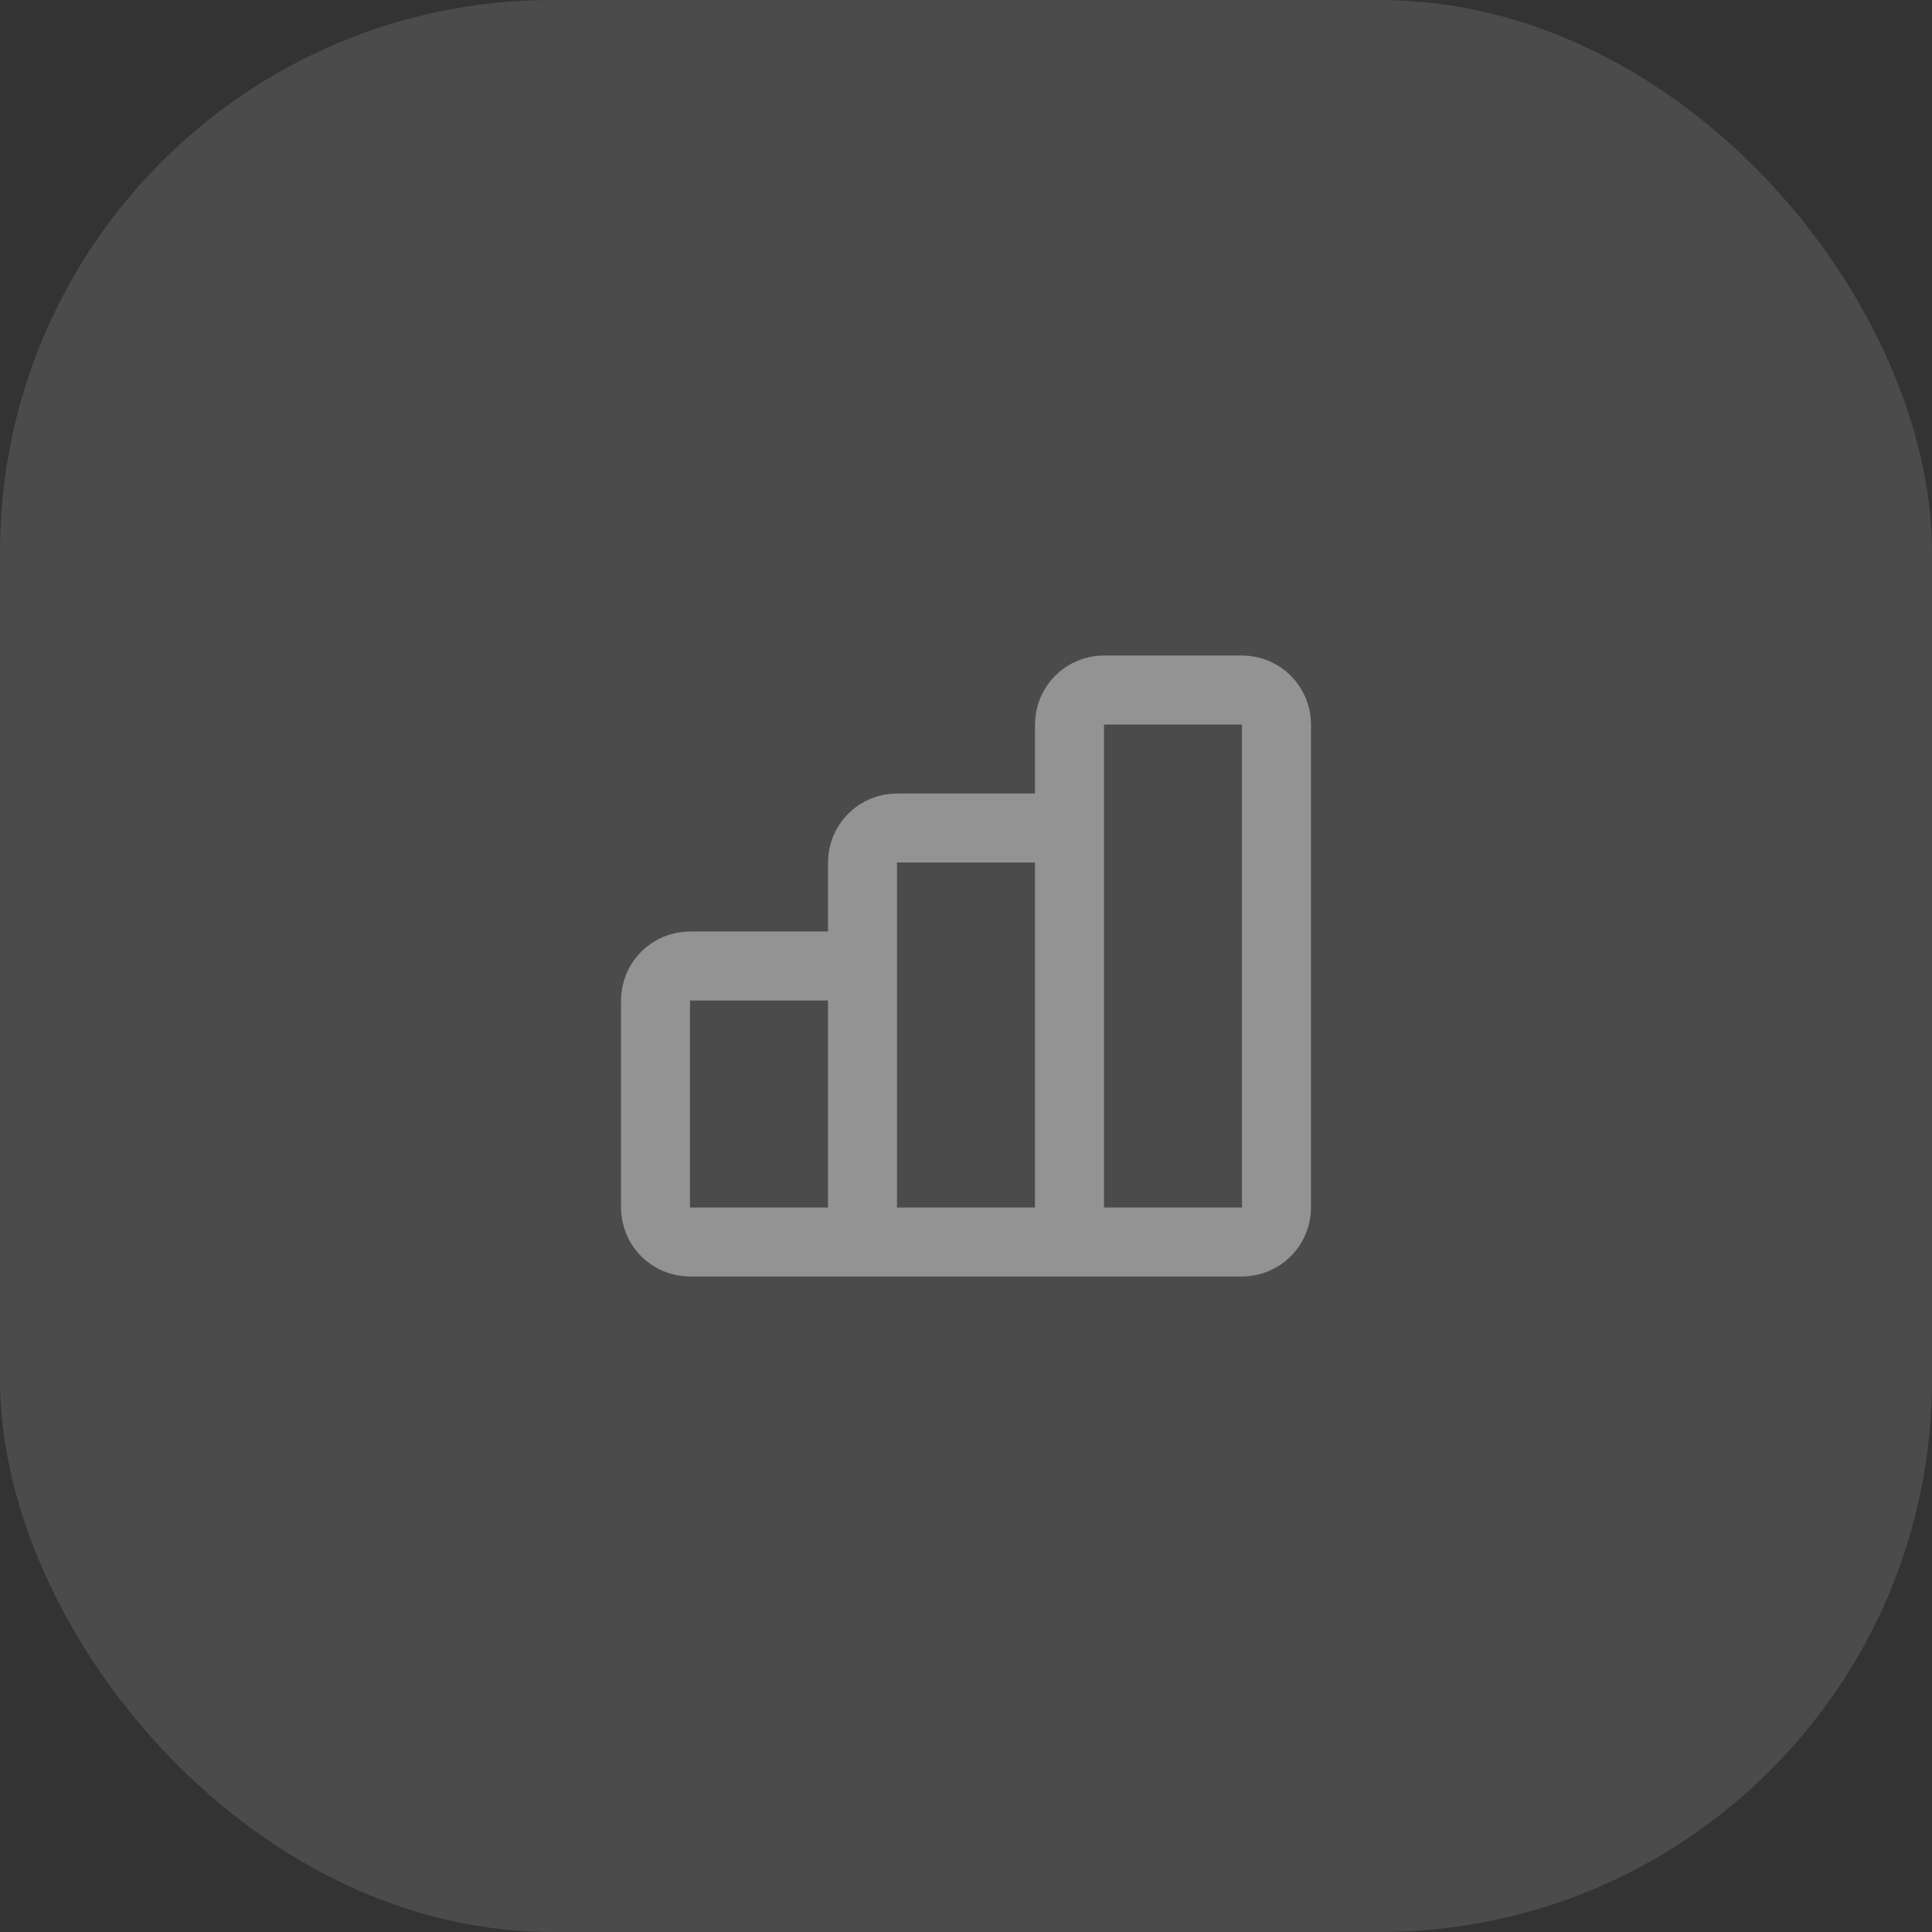
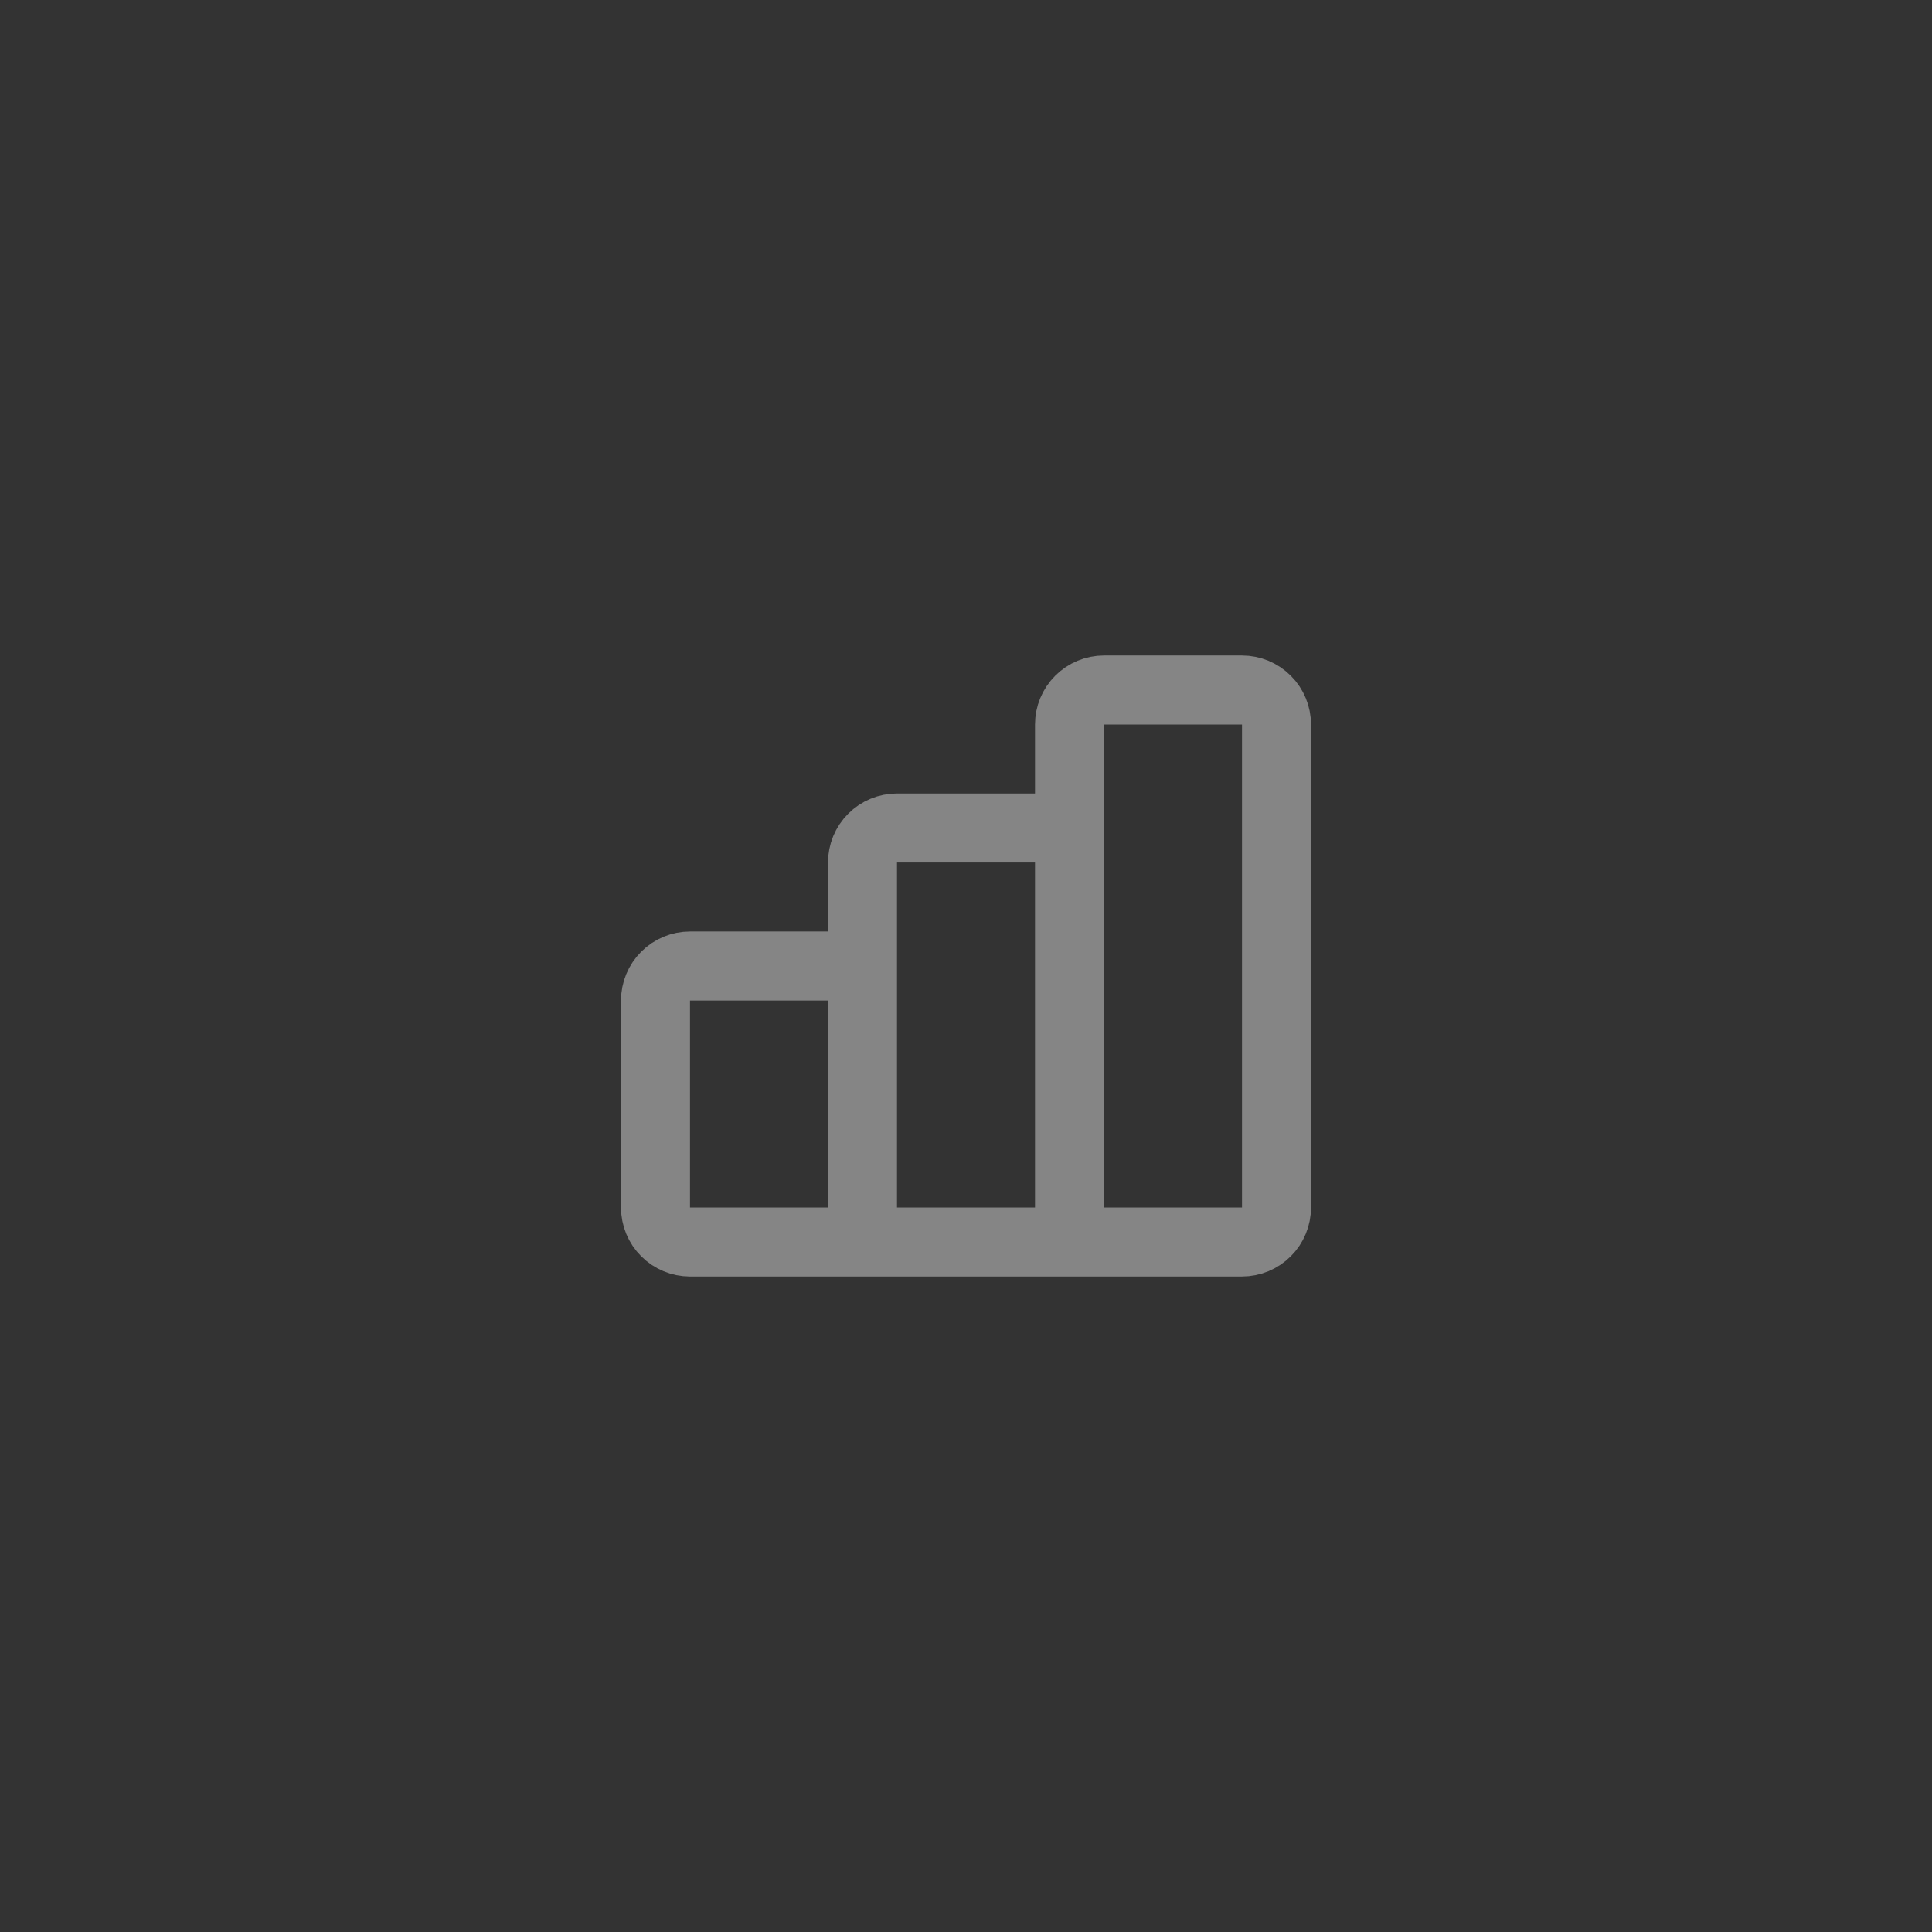
<svg xmlns="http://www.w3.org/2000/svg" width="56" height="56" viewBox="0 0 56 56" fill="none">
  <rect x="0" y="0" width="56" height="56" fill="#333333" stroke="none" />
  <g data-figma-bg-blur-radius="4">
-     <rect width="56" height="56" rx="16" fill="white" fill-opacity="0.12" />
    <g clip-path="url(#clip1_5959_28198)">
      <path d="M25 35V29C25 28.735 24.895 28.48 24.707 28.293C24.52 28.105 24.265 28 24 28H20C19.735 28 19.48 28.105 19.293 28.293C19.105 28.48 19 28.735 19 29V35C19 35.265 19.105 35.52 19.293 35.707C19.48 35.895 19.735 36 20 36M25 35C25 35.265 24.895 35.52 24.707 35.707C24.52 35.895 24.265 36 24 36H20M25 35C25 35.265 25.105 35.52 25.293 35.707C25.48 35.895 25.735 36 26 36H30C30.265 36 30.52 35.895 30.707 35.707C30.895 35.52 31 35.265 31 35M25 35V25C25 24.735 25.105 24.48 25.293 24.293C25.48 24.105 25.735 24 26 24H30C30.265 24 30.52 24.105 30.707 24.293C30.895 24.48 31 24.735 31 25V35M20 36H34M31 35C31 35.265 31.105 35.52 31.293 35.707C31.48 35.895 31.735 36 32 36H36C36.265 36 36.52 35.895 36.707 35.707C36.895 35.52 37 35.265 37 35V21C37 20.735 36.895 20.48 36.707 20.293C36.52 20.105 36.265 20 36 20H32C31.735 20 31.48 20.105 31.293 20.293C31.105 20.48 31 20.735 31 21V35Z" stroke="white" stroke-opacity="0.4" stroke-width="2" stroke-linecap="round" stroke-linejoin="round" />
    </g>
  </g>
  <defs>
    <clipPath id="bgblur_0_5959_28198_clip_path" transform="translate(4 4)">
      <rect width="56" height="56" rx="16" />
    </clipPath>
    <clipPath id="clip1_5959_28198">
      <rect width="24" height="24" fill="white" transform="translate(16 16)" />
    </clipPath>
  </defs>
</svg>